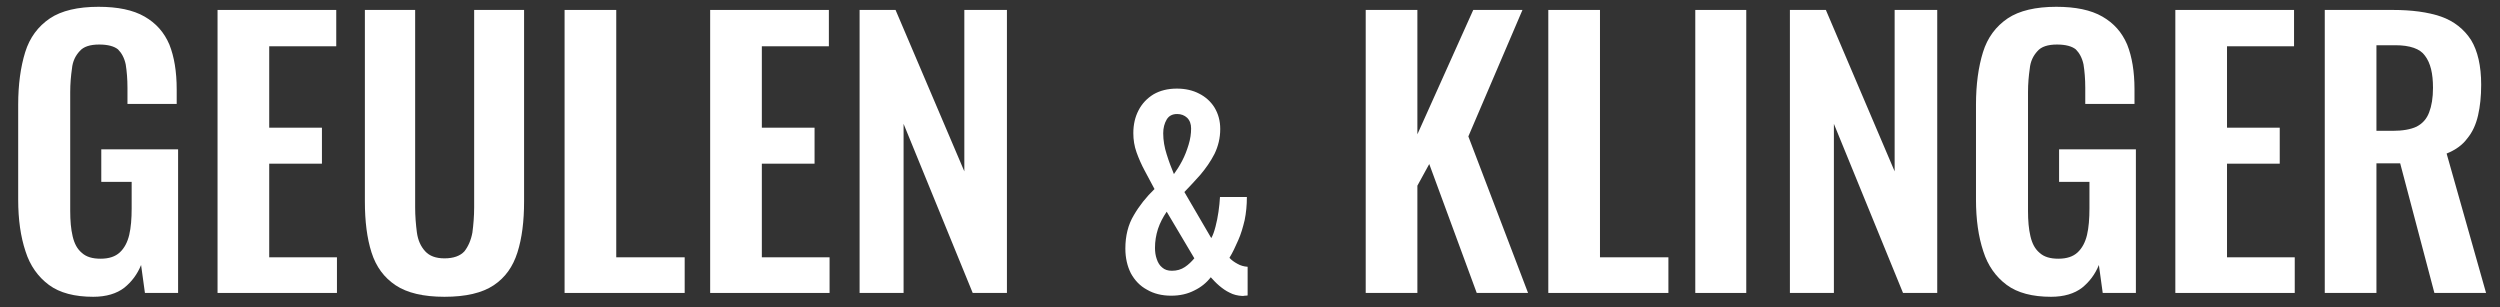
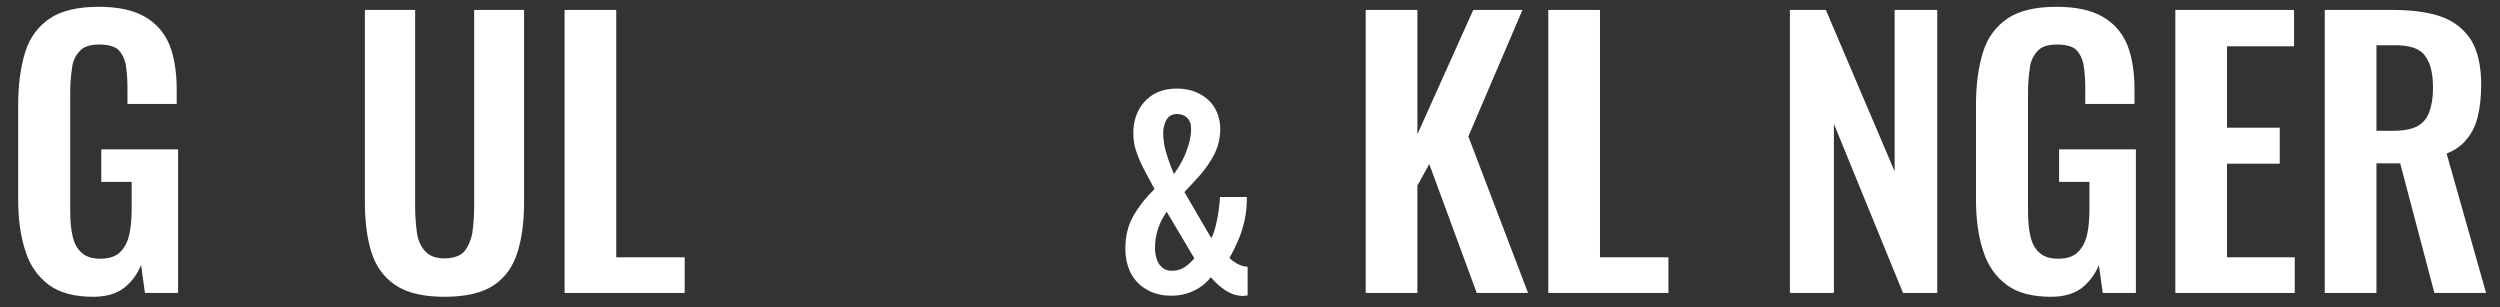
<svg xmlns="http://www.w3.org/2000/svg" width="100%" height="100%" viewBox="0 0 927 114" version="1.1" xml:space="preserve" style="fill-rule:evenodd;clip-rule:evenodd;stroke-linejoin:round;stroke-miterlimit:2;">
  <rect x="0" y="0" width="927" height="114" fill="#333333" stroke="none" />
  <g id="ArtBoard1" transform="matrix(0.952,0,0,0.825,10.605,20.732)">
    <rect x="-11.135" y="-25.138" width="972.77" height="137.14" style="fill:none;" />
    <g transform="matrix(11.332,0,0,13.086,-635.79,-1644.41)">
      <g transform="matrix(12,0,0,12,55.16,133.803)">
        <path d="M0.264,0.011C0.211,0.011 0.168,-0 0.137,-0.023C0.106,-0.046 0.083,-0.078 0.07,-0.119C0.056,-0.161 0.049,-0.21 0.049,-0.267L0.049,-0.539C0.049,-0.597 0.056,-0.647 0.069,-0.689C0.082,-0.731 0.106,-0.763 0.14,-0.786C0.173,-0.808 0.22,-0.819 0.279,-0.819C0.334,-0.819 0.378,-0.81 0.411,-0.791C0.444,-0.772 0.467,-0.746 0.482,-0.711C0.496,-0.676 0.503,-0.633 0.503,-0.583L0.503,-0.541L0.362,-0.541L0.362,-0.587C0.362,-0.613 0.36,-0.635 0.357,-0.654C0.353,-0.673 0.345,-0.687 0.335,-0.697C0.324,-0.706 0.306,-0.711 0.281,-0.711C0.255,-0.711 0.236,-0.705 0.225,-0.692C0.213,-0.679 0.205,-0.663 0.203,-0.642C0.2,-0.621 0.198,-0.599 0.198,-0.574L0.198,-0.235C0.198,-0.207 0.2,-0.183 0.205,-0.162C0.21,-0.141 0.218,-0.126 0.231,-0.115C0.244,-0.103 0.262,-0.098 0.285,-0.098C0.309,-0.098 0.327,-0.104 0.34,-0.116C0.353,-0.128 0.362,-0.145 0.367,-0.166C0.372,-0.187 0.374,-0.213 0.374,-0.242L0.374,-0.318L0.287,-0.318L0.287,-0.411L0.507,-0.411L0.507,-0L0.412,-0L0.401,-0.08C0.39,-0.053 0.374,-0.032 0.353,-0.015C0.331,0.002 0.301,0.011 0.264,0.011Z" style="fill:white;fill-rule:nonzero;" />
      </g>
      <g transform="matrix(12,0,0,12,61.868,133.803)">
-         <path d="M0.061,-0L0.061,-0.81L0.401,-0.81L0.401,-0.706L0.209,-0.706L0.209,-0.473L0.36,-0.473L0.36,-0.37L0.209,-0.37L0.209,-0.102L0.403,-0.102L0.403,-0L0.061,-0Z" style="fill:white;fill-rule:nonzero;" />
-       </g>
+         </g>
      <g transform="matrix(12,0,0,12,67.004,133.803)">
        <path d="M0.283,0.011C0.223,0.011 0.176,-0 0.143,-0.022C0.11,-0.044 0.087,-0.075 0.074,-0.116C0.061,-0.157 0.055,-0.205 0.055,-0.262L0.055,-0.81L0.199,-0.81L0.199,-0.245C0.199,-0.22 0.201,-0.196 0.204,-0.173C0.207,-0.151 0.215,-0.133 0.228,-0.119C0.24,-0.106 0.258,-0.099 0.283,-0.099C0.309,-0.099 0.328,-0.106 0.34,-0.119C0.351,-0.133 0.359,-0.151 0.363,-0.173C0.366,-0.196 0.368,-0.22 0.368,-0.245L0.368,-0.81L0.511,-0.81L0.511,-0.262C0.511,-0.205 0.505,-0.157 0.492,-0.116C0.479,-0.075 0.457,-0.044 0.424,-0.022C0.391,-0 0.344,0.011 0.283,0.011Z" style="fill:white;fill-rule:nonzero;" />
      </g>
      <g transform="matrix(12,0,0,12,73.796,133.803)">
        <path d="M0.061,-0L0.061,-0.81L0.209,-0.81L0.209,-0.102L0.405,-0.102L0.405,-0L0.061,-0Z" style="fill:white;fill-rule:nonzero;" />
      </g>
      <g transform="matrix(12,0,0,12,78.8,133.803)">
-         <path d="M0.061,-0L0.061,-0.81L0.401,-0.81L0.401,-0.706L0.209,-0.706L0.209,-0.473L0.36,-0.473L0.36,-0.37L0.209,-0.37L0.209,-0.102L0.403,-0.102L0.403,-0L0.061,-0Z" style="fill:white;fill-rule:nonzero;" />
-       </g>
+         </g>
      <g transform="matrix(12,0,0,12,83.936,133.803)">
-         <path d="M0.061,-0L0.061,-0.81L0.164,-0.81L0.361,-0.348L0.361,-0.81L0.483,-0.81L0.483,-0L0.385,-0L0.187,-0.484L0.187,-0L0.061,-0Z" style="fill:white;fill-rule:nonzero;" />
-       </g>
+         </g>
      <g transform="matrix(8.559,0,0,8.559,93.392,133.803)">
        <path d="M0.232,0.011C0.195,0.011 0.162,0.003 0.135,-0.013C0.107,-0.028 0.086,-0.05 0.07,-0.079C0.056,-0.107 0.048,-0.14 0.048,-0.178C0.048,-0.229 0.059,-0.274 0.082,-0.312C0.104,-0.35 0.132,-0.385 0.165,-0.417C0.152,-0.441 0.139,-0.465 0.126,-0.49C0.113,-0.514 0.102,-0.539 0.093,-0.564C0.084,-0.589 0.08,-0.615 0.08,-0.641C0.08,-0.676 0.087,-0.706 0.101,-0.733C0.115,-0.76 0.135,-0.781 0.161,-0.797C0.187,-0.812 0.218,-0.82 0.255,-0.82C0.289,-0.82 0.319,-0.813 0.344,-0.8C0.37,-0.787 0.391,-0.768 0.406,-0.744C0.421,-0.719 0.429,-0.691 0.429,-0.658C0.429,-0.622 0.421,-0.589 0.406,-0.558C0.39,-0.527 0.371,-0.5 0.349,-0.474C0.327,-0.45 0.306,-0.426 0.285,-0.405L0.393,-0.22C0.4,-0.232 0.405,-0.247 0.41,-0.266C0.415,-0.285 0.419,-0.305 0.422,-0.326C0.425,-0.347 0.427,-0.367 0.428,-0.385L0.536,-0.385C0.536,-0.352 0.533,-0.321 0.527,-0.292C0.52,-0.263 0.512,-0.235 0.501,-0.211C0.49,-0.186 0.479,-0.162 0.466,-0.141C0.474,-0.132 0.485,-0.124 0.498,-0.117C0.51,-0.11 0.524,-0.106 0.539,-0.105L0.539,0.01C0.535,0.011 0.531,0.011 0.528,0.011C0.524,0.012 0.52,0.012 0.517,0.012C0.499,0.011 0.482,0.007 0.467,-0.001C0.452,-0.008 0.438,-0.018 0.425,-0.029C0.412,-0.04 0.401,-0.052 0.391,-0.063C0.374,-0.041 0.352,-0.023 0.325,-0.01C0.298,0.004 0.267,0.011 0.232,0.011ZM0.235,-0.089C0.255,-0.089 0.272,-0.094 0.287,-0.104C0.302,-0.114 0.314,-0.126 0.325,-0.139L0.214,-0.326C0.199,-0.304 0.187,-0.281 0.179,-0.257C0.171,-0.232 0.167,-0.207 0.167,-0.181C0.167,-0.165 0.169,-0.15 0.174,-0.136C0.179,-0.121 0.186,-0.11 0.196,-0.102C0.206,-0.093 0.219,-0.089 0.235,-0.089ZM0.243,-0.477C0.254,-0.492 0.265,-0.509 0.276,-0.53C0.287,-0.551 0.295,-0.572 0.302,-0.595C0.309,-0.618 0.312,-0.639 0.312,-0.66C0.312,-0.678 0.307,-0.692 0.296,-0.703C0.285,-0.713 0.272,-0.718 0.256,-0.718C0.237,-0.718 0.223,-0.711 0.214,-0.696C0.205,-0.681 0.2,-0.662 0.2,-0.641C0.2,-0.612 0.205,-0.584 0.214,-0.556C0.223,-0.527 0.233,-0.501 0.243,-0.477Z" style="fill:white;fill-rule:nonzero;" />
      </g>
      <g transform="matrix(12,0,0,12,101.332,133.803)">
        <path d="M0.061,-0L0.061,-0.81L0.209,-0.81L0.209,-0.454L0.369,-0.81L0.51,-0.81L0.355,-0.448L0.526,-0L0.379,-0L0.243,-0.369L0.209,-0.307L0.209,-0L0.061,-0Z" style="fill:white;fill-rule:nonzero;" />
      </g>
      <g transform="matrix(12,0,0,12,107.608,133.803)">
        <path d="M0.061,-0L0.061,-0.81L0.209,-0.81L0.209,-0.102L0.405,-0.102L0.405,-0L0.061,-0Z" style="fill:white;fill-rule:nonzero;" />
      </g>
      <g transform="matrix(12,0,0,12,112.612,133.803)">
-         <rect x="0.065" y="-0.81" width="0.146" height="0.81" style="fill:white;fill-rule:nonzero;" />
-       </g>
+         </g>
      <g transform="matrix(12,0,0,12,115.912,133.803)">
        <path d="M0.061,-0L0.061,-0.81L0.164,-0.81L0.361,-0.348L0.361,-0.81L0.483,-0.81L0.483,-0L0.385,-0L0.187,-0.484L0.187,-0L0.061,-0Z" style="fill:white;fill-rule:nonzero;" />
      </g>
      <g transform="matrix(12,0,0,12,122.452,133.803)">
        <path d="M0.264,0.011C0.211,0.011 0.168,-0 0.137,-0.023C0.106,-0.046 0.083,-0.078 0.07,-0.119C0.056,-0.161 0.049,-0.21 0.049,-0.267L0.049,-0.539C0.049,-0.597 0.056,-0.647 0.069,-0.689C0.082,-0.731 0.106,-0.763 0.14,-0.786C0.173,-0.808 0.22,-0.819 0.279,-0.819C0.334,-0.819 0.378,-0.81 0.411,-0.791C0.444,-0.772 0.467,-0.746 0.482,-0.711C0.496,-0.676 0.503,-0.633 0.503,-0.583L0.503,-0.541L0.362,-0.541L0.362,-0.587C0.362,-0.613 0.36,-0.635 0.357,-0.654C0.353,-0.673 0.345,-0.687 0.335,-0.697C0.324,-0.706 0.306,-0.711 0.281,-0.711C0.255,-0.711 0.236,-0.705 0.225,-0.692C0.213,-0.679 0.205,-0.663 0.203,-0.642C0.2,-0.621 0.198,-0.599 0.198,-0.574L0.198,-0.235C0.198,-0.207 0.2,-0.183 0.205,-0.162C0.21,-0.141 0.218,-0.126 0.231,-0.115C0.244,-0.103 0.262,-0.098 0.285,-0.098C0.309,-0.098 0.327,-0.104 0.34,-0.116C0.353,-0.128 0.362,-0.145 0.367,-0.166C0.372,-0.187 0.374,-0.213 0.374,-0.242L0.374,-0.318L0.287,-0.318L0.287,-0.411L0.507,-0.411L0.507,-0L0.412,-0L0.401,-0.08C0.39,-0.053 0.374,-0.032 0.353,-0.015C0.331,0.002 0.301,0.011 0.264,0.011Z" style="fill:white;fill-rule:nonzero;" />
      </g>
      <g transform="matrix(12,0,0,12,129.16,133.803)">
        <path d="M0.061,-0L0.061,-0.81L0.401,-0.81L0.401,-0.706L0.209,-0.706L0.209,-0.473L0.36,-0.473L0.36,-0.37L0.209,-0.37L0.209,-0.102L0.403,-0.102L0.403,-0L0.061,-0Z" style="fill:white;fill-rule:nonzero;" />
      </g>
      <g transform="matrix(12,0,0,12,134.296,133.803)">
        <path d="M0.061,-0L0.061,-0.81L0.255,-0.81C0.31,-0.81 0.356,-0.804 0.394,-0.791C0.431,-0.778 0.46,-0.755 0.48,-0.724C0.499,-0.693 0.509,-0.65 0.509,-0.596C0.509,-0.563 0.506,-0.534 0.5,-0.508C0.494,-0.482 0.484,-0.46 0.469,-0.442C0.455,-0.423 0.435,-0.409 0.41,-0.399L0.523,-0L0.375,-0L0.277,-0.371L0.209,-0.371L0.209,-0L0.061,-0ZM0.209,-0.464L0.255,-0.464C0.284,-0.464 0.307,-0.468 0.324,-0.476C0.341,-0.485 0.353,-0.498 0.36,-0.517C0.367,-0.535 0.371,-0.558 0.371,-0.587C0.371,-0.628 0.364,-0.658 0.348,-0.679C0.334,-0.699 0.305,-0.709 0.263,-0.709L0.209,-0.709L0.209,-0.464Z" style="fill:white;fill-rule:nonzero;" />
      </g>
    </g>
  </g>
</svg>